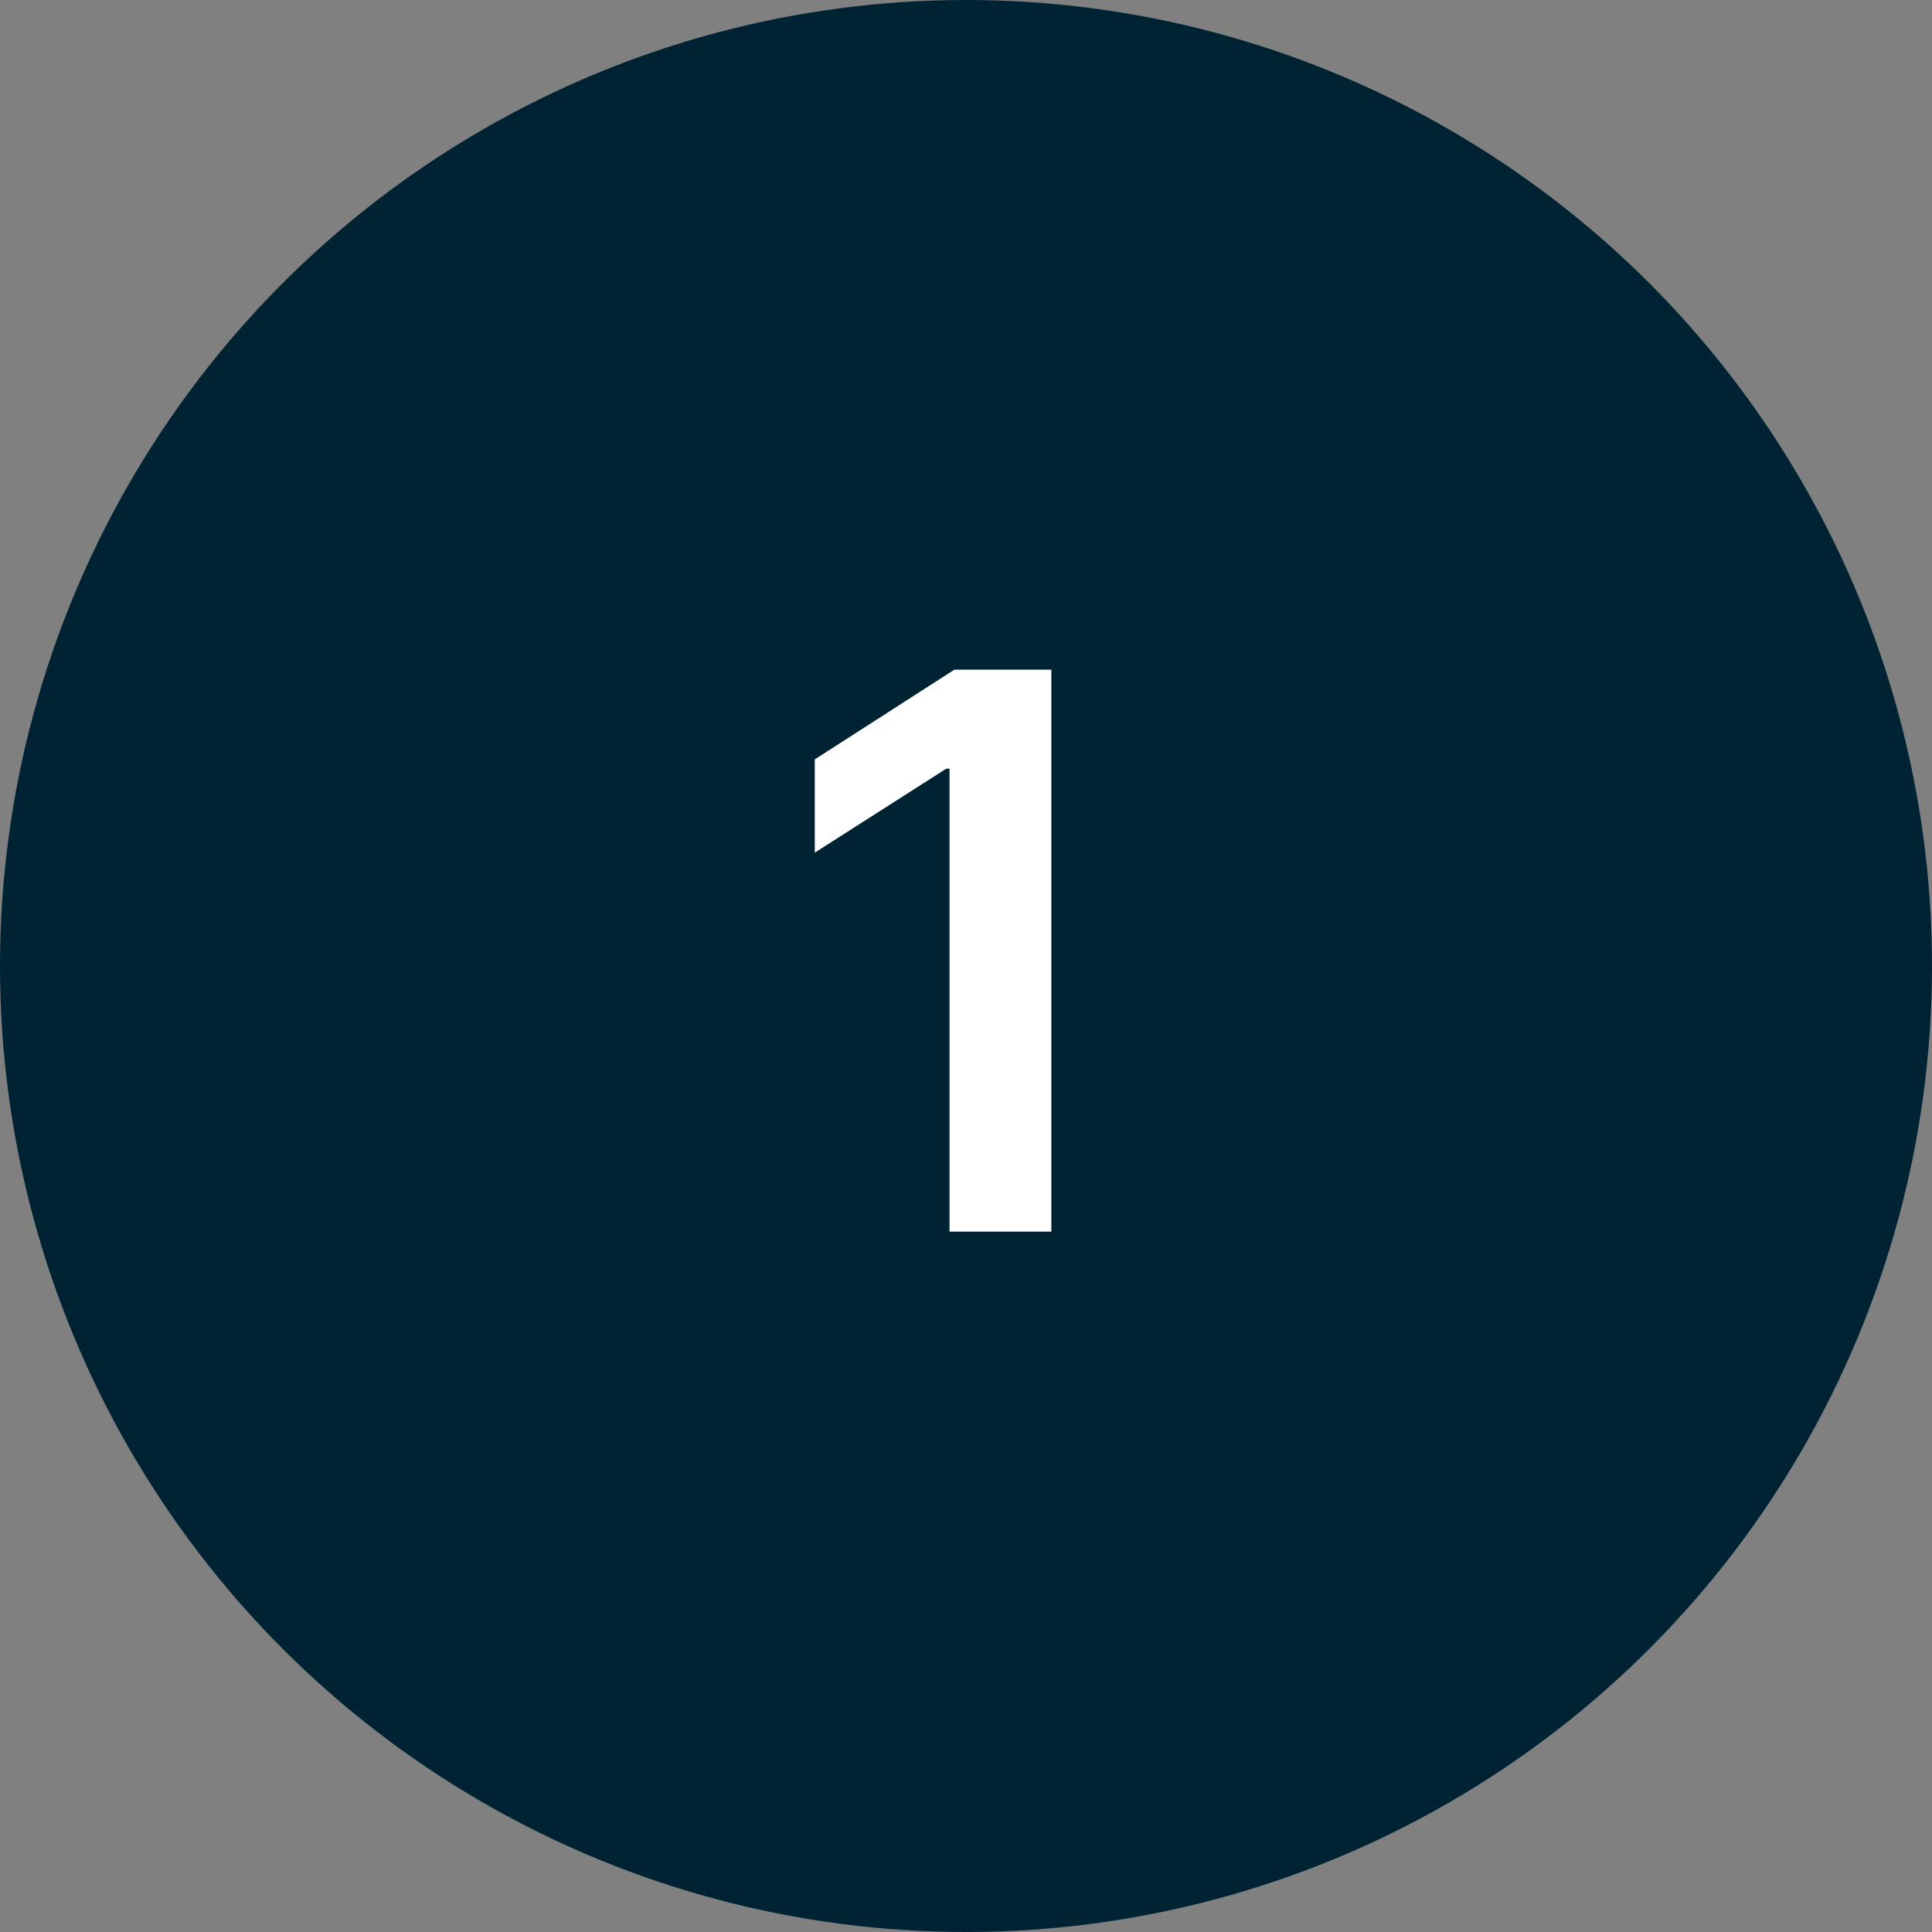
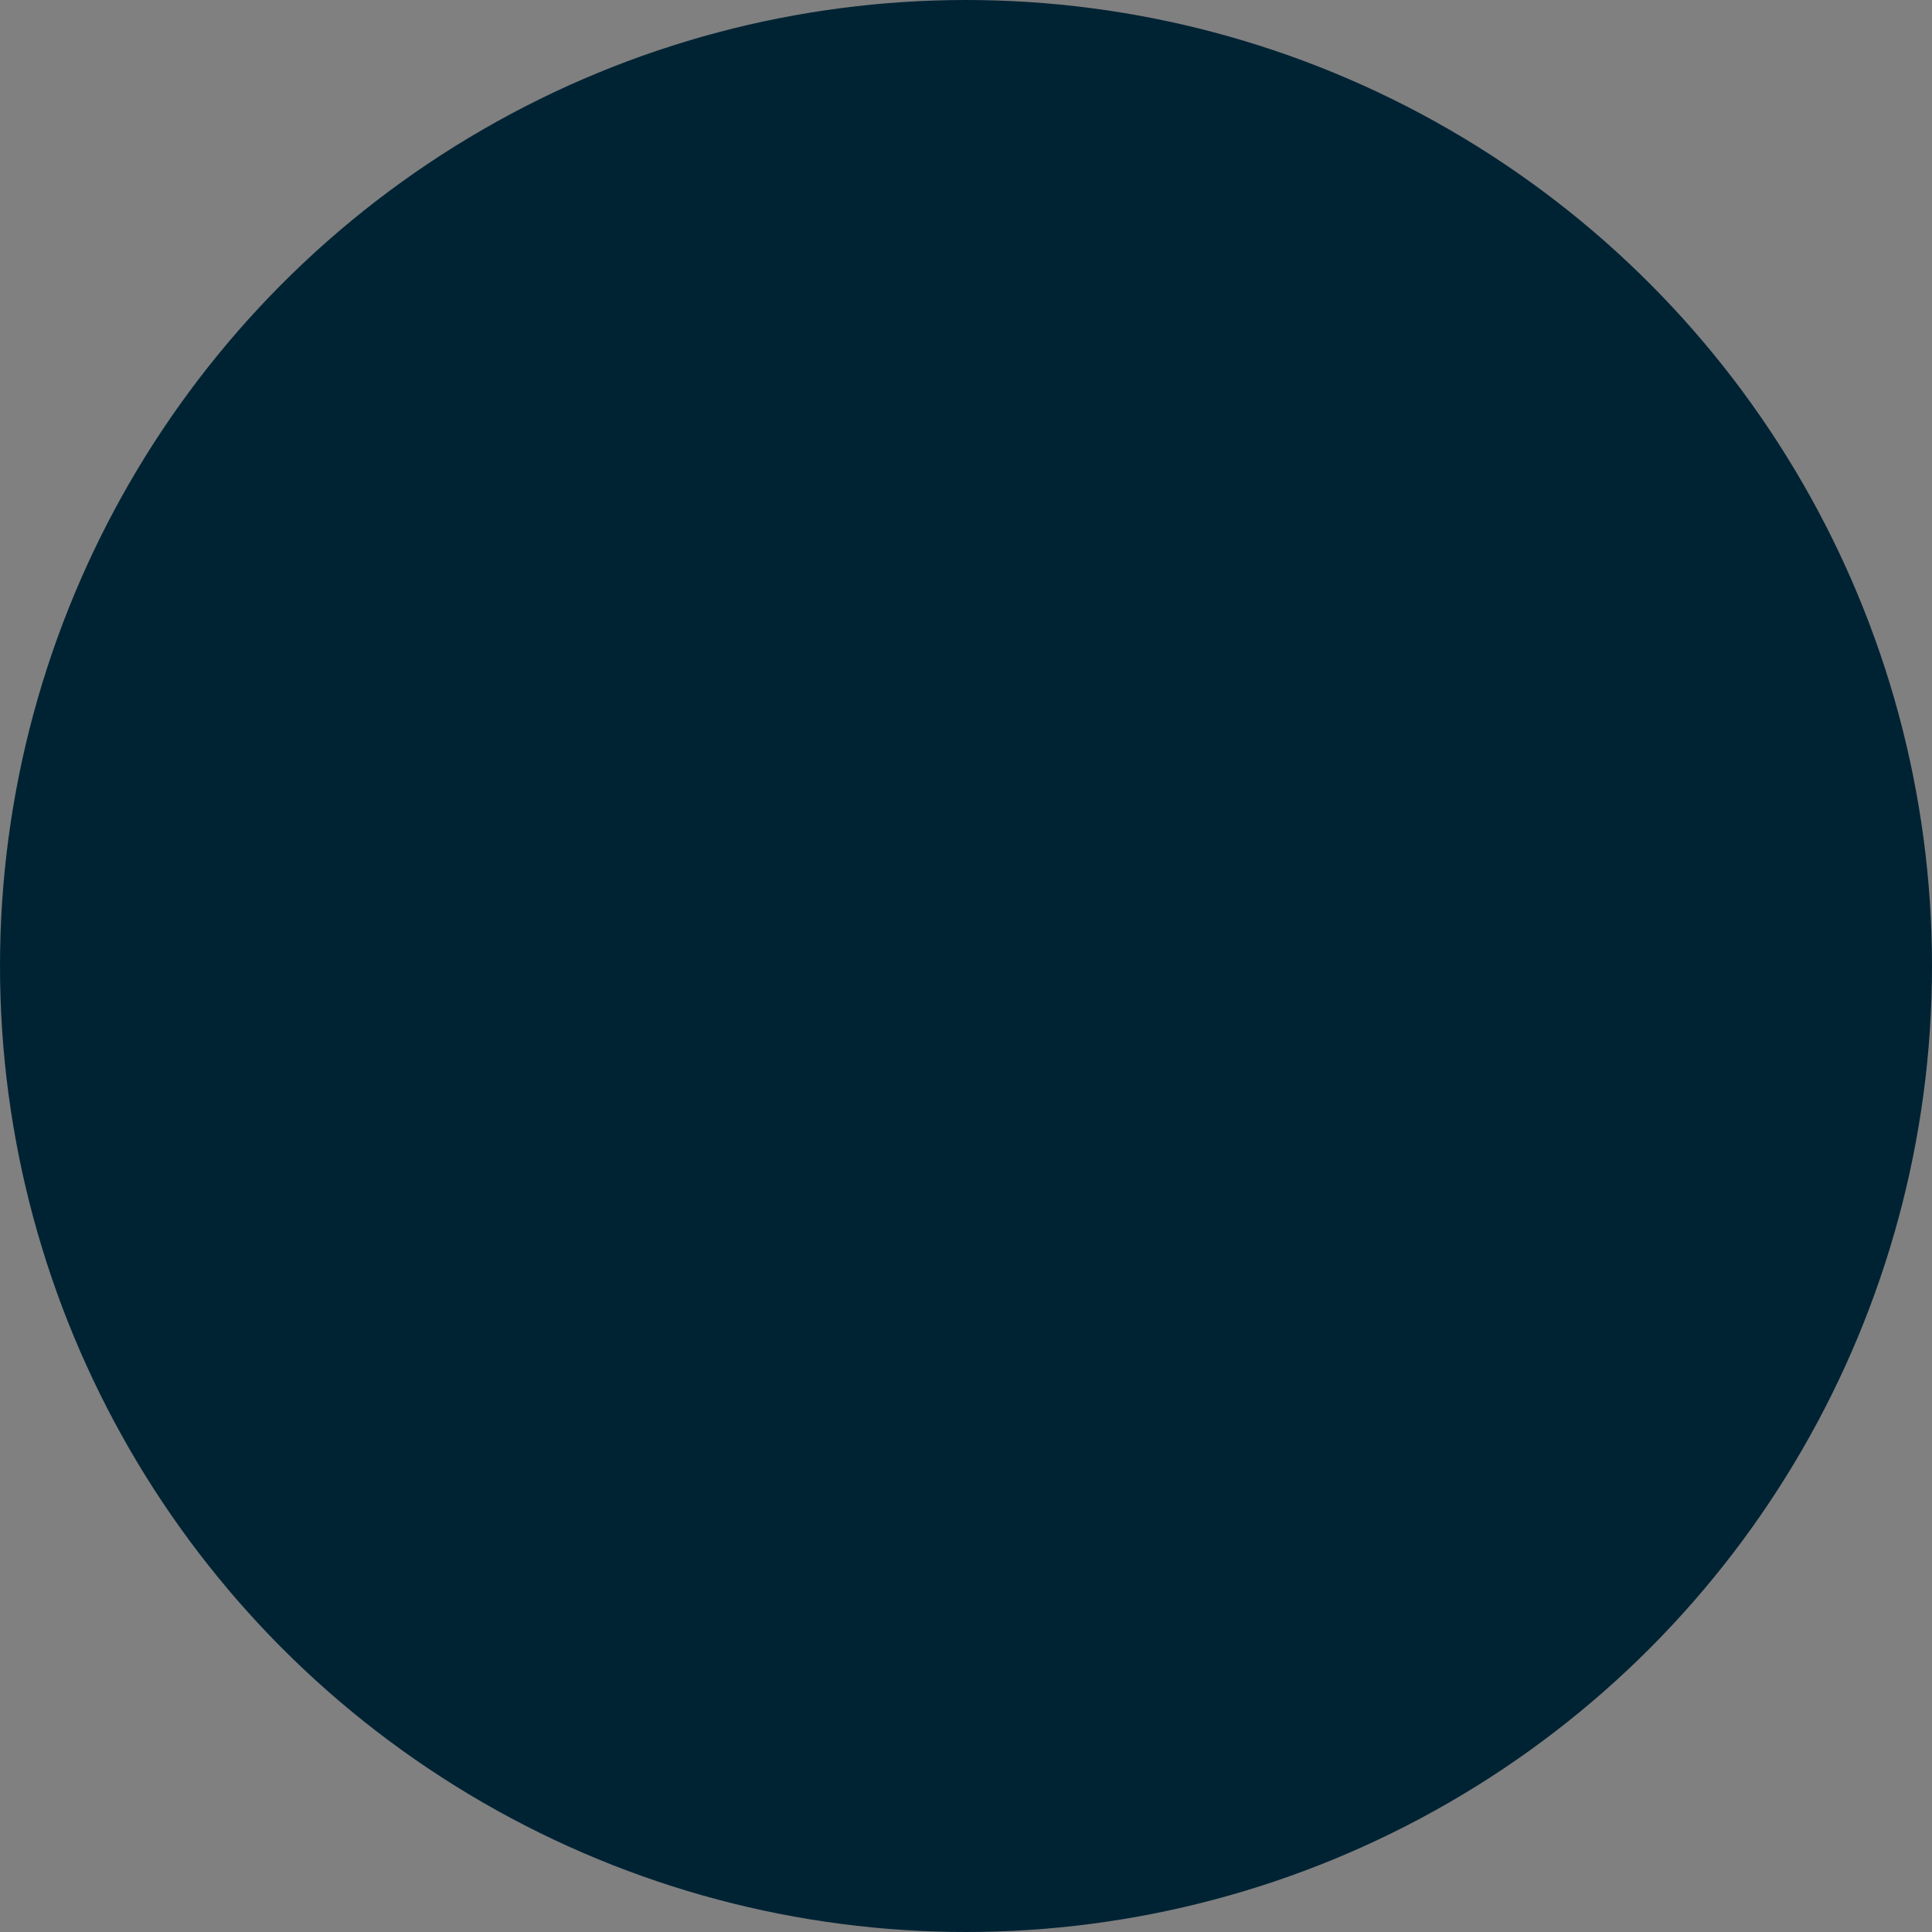
<svg xmlns="http://www.w3.org/2000/svg" width="40" height="40" viewBox="0 0 40 40" fill="none">
  <rect x="0" y="0" width="40" height="40" fill="#808080" stroke="none" />
  <circle cx="20" cy="20" r="20" fill="#002334" />
-   <path d="M21.767 13.864H19.761L16.869 15.722V17.653L19.591 15.915H19.659V25.5H21.767V13.864Z" fill="white" />
</svg>